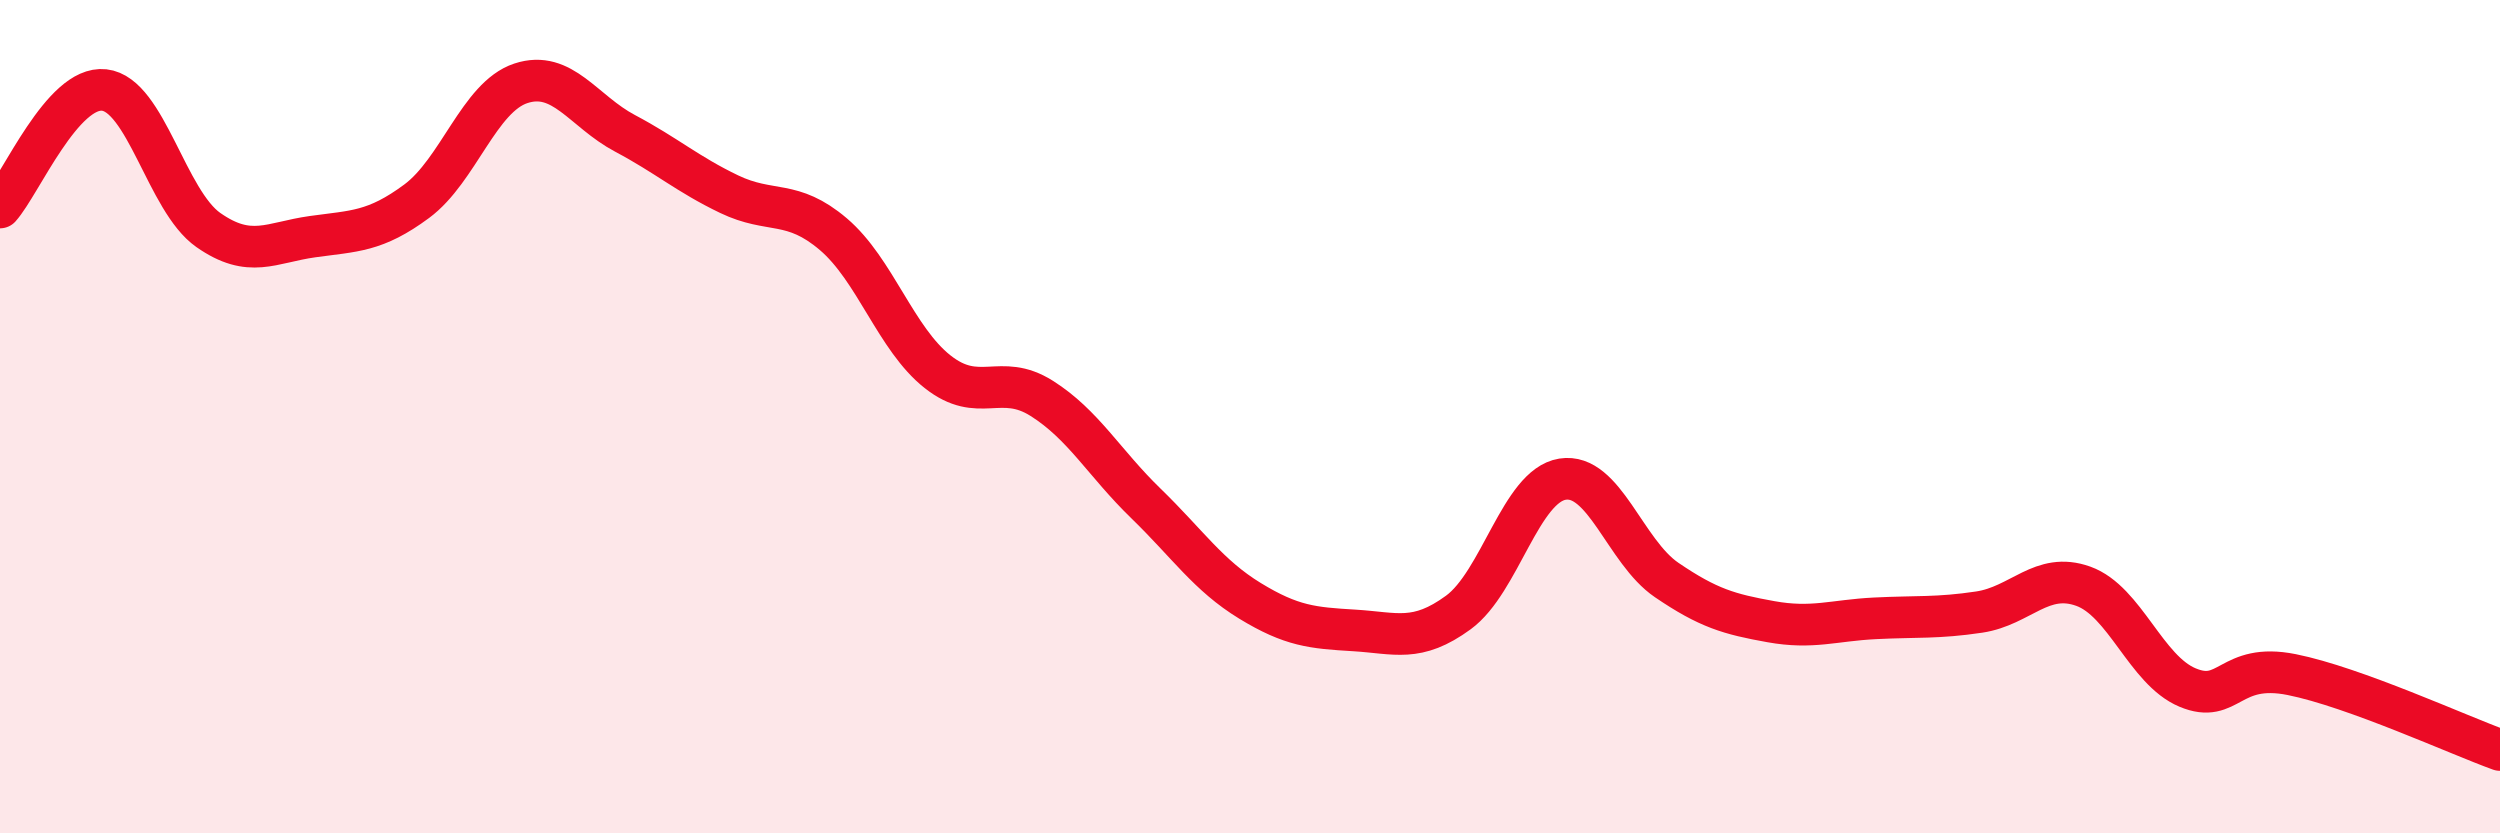
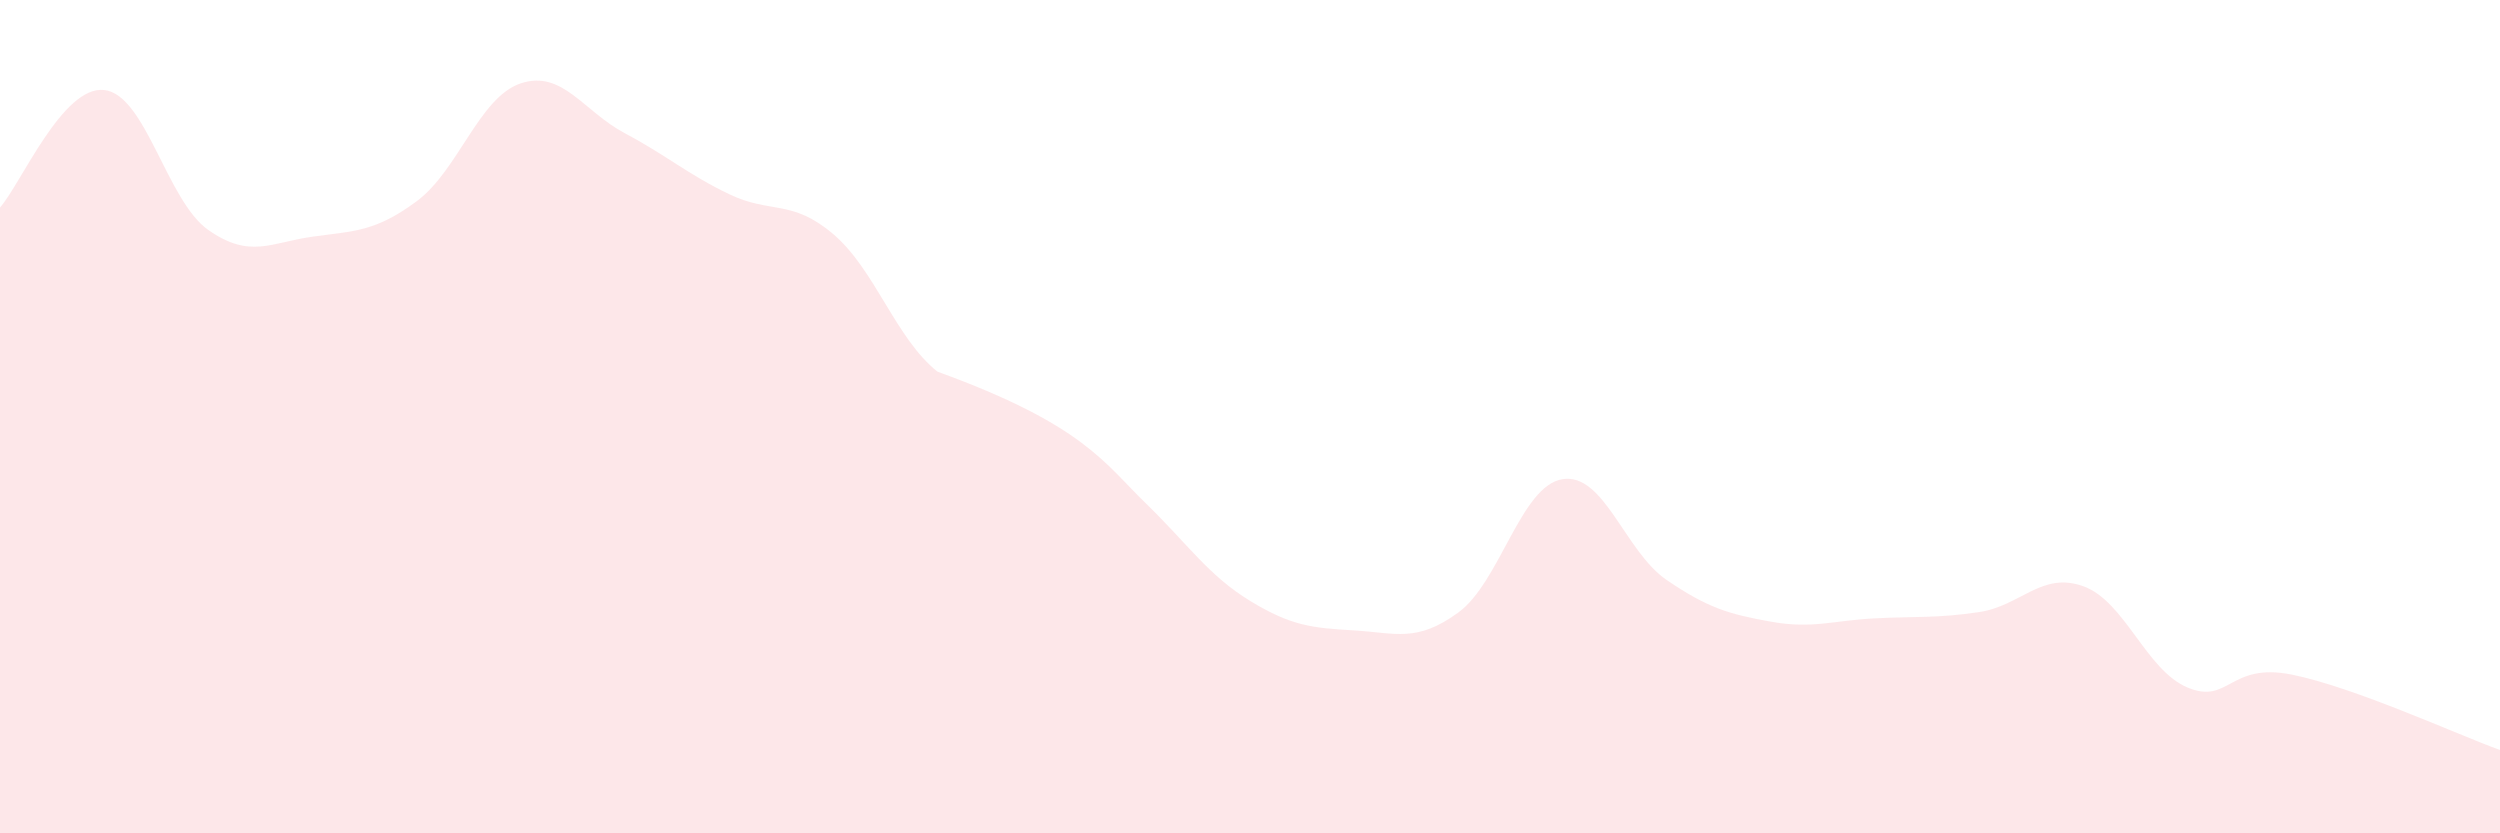
<svg xmlns="http://www.w3.org/2000/svg" width="60" height="20" viewBox="0 0 60 20">
-   <path d="M 0,4.98 C 0.5,4.42 1.5,2.05 2.5,2.16 C 3.5,2.27 4,4.82 5,5.52 C 6,6.22 6.5,5.82 7.5,5.68 C 8.5,5.54 9,5.57 10,4.83 C 11,4.09 11.5,2.33 12.5,2 C 13.5,1.67 14,2.67 15,3.2 C 16,3.73 16.5,4.18 17.5,4.66 C 18.5,5.14 19,4.77 20,5.62 C 21,6.47 21.5,8.13 22.5,8.92 C 23.5,9.71 24,8.93 25,9.56 C 26,10.19 26.5,11.11 27.5,12.08 C 28.5,13.05 29,13.81 30,14.42 C 31,15.03 31.5,15.07 32.5,15.13 C 33.5,15.19 34,15.43 35,14.7 C 36,13.97 36.5,11.66 37.5,11.5 C 38.5,11.34 39,13.24 40,13.92 C 41,14.6 41.5,14.74 42.5,14.92 C 43.5,15.1 44,14.89 45,14.84 C 46,14.79 46.5,14.84 47.5,14.69 C 48.5,14.54 49,13.71 50,14.07 C 51,14.43 51.5,16.08 52.5,16.5 C 53.5,16.92 53.5,15.89 55,16.19 C 56.5,16.49 59,17.64 60,18L60 20L0 20Z" fill="#EB0A25" opacity="0.1" stroke-linecap="round" stroke-linejoin="round" />
-   <path d="M 0,4.98 C 0.5,4.42 1.5,2.05 2.5,2.16 C 3.5,2.27 4,4.82 5,5.52 C 6,6.22 6.5,5.82 7.5,5.68 C 8.5,5.54 9,5.57 10,4.83 C 11,4.09 11.5,2.33 12.5,2 C 13.5,1.67 14,2.67 15,3.2 C 16,3.73 16.5,4.18 17.5,4.66 C 18.5,5.14 19,4.77 20,5.62 C 21,6.47 21.5,8.13 22.5,8.92 C 23.5,9.71 24,8.93 25,9.56 C 26,10.19 26.5,11.11 27.5,12.08 C 28.5,13.05 29,13.81 30,14.42 C 31,15.03 31.5,15.07 32.5,15.13 C 33.5,15.19 34,15.43 35,14.7 C 36,13.97 36.5,11.66 37.5,11.5 C 38.5,11.34 39,13.24 40,13.92 C 41,14.6 41.5,14.74 42.5,14.92 C 43.5,15.1 44,14.89 45,14.84 C 46,14.79 46.5,14.84 47.5,14.69 C 48.5,14.54 49,13.71 50,14.07 C 51,14.43 51.5,16.08 52.5,16.5 C 53.5,16.92 53.5,15.89 55,16.19 C 56.5,16.49 59,17.64 60,18" stroke="#EB0A25" stroke-width="1" fill="none" stroke-linecap="round" stroke-linejoin="round" />
+   <path d="M 0,4.98 C 0.5,4.42 1.5,2.05 2.5,2.16 C 3.5,2.27 4,4.82 5,5.52 C 6,6.22 6.5,5.82 7.5,5.68 C 8.5,5.54 9,5.57 10,4.83 C 11,4.09 11.5,2.33 12.5,2 C 13.5,1.67 14,2.67 15,3.2 C 16,3.73 16.5,4.18 17.5,4.66 C 18.5,5.14 19,4.77 20,5.62 C 21,6.47 21.5,8.13 22.5,8.92 C 26,10.19 26.5,11.11 27.5,12.08 C 28.5,13.05 29,13.81 30,14.42 C 31,15.03 31.5,15.07 32.5,15.13 C 33.5,15.19 34,15.43 35,14.7 C 36,13.97 36.5,11.66 37.5,11.5 C 38.5,11.34 39,13.24 40,13.92 C 41,14.6 41.5,14.74 42.5,14.92 C 43.5,15.1 44,14.89 45,14.84 C 46,14.79 46.5,14.84 47.5,14.69 C 48.5,14.54 49,13.71 50,14.07 C 51,14.43 51.5,16.08 52.5,16.5 C 53.5,16.92 53.5,15.89 55,16.19 C 56.5,16.49 59,17.64 60,18L60 20L0 20Z" fill="#EB0A25" opacity="0.1" stroke-linecap="round" stroke-linejoin="round" />
</svg>